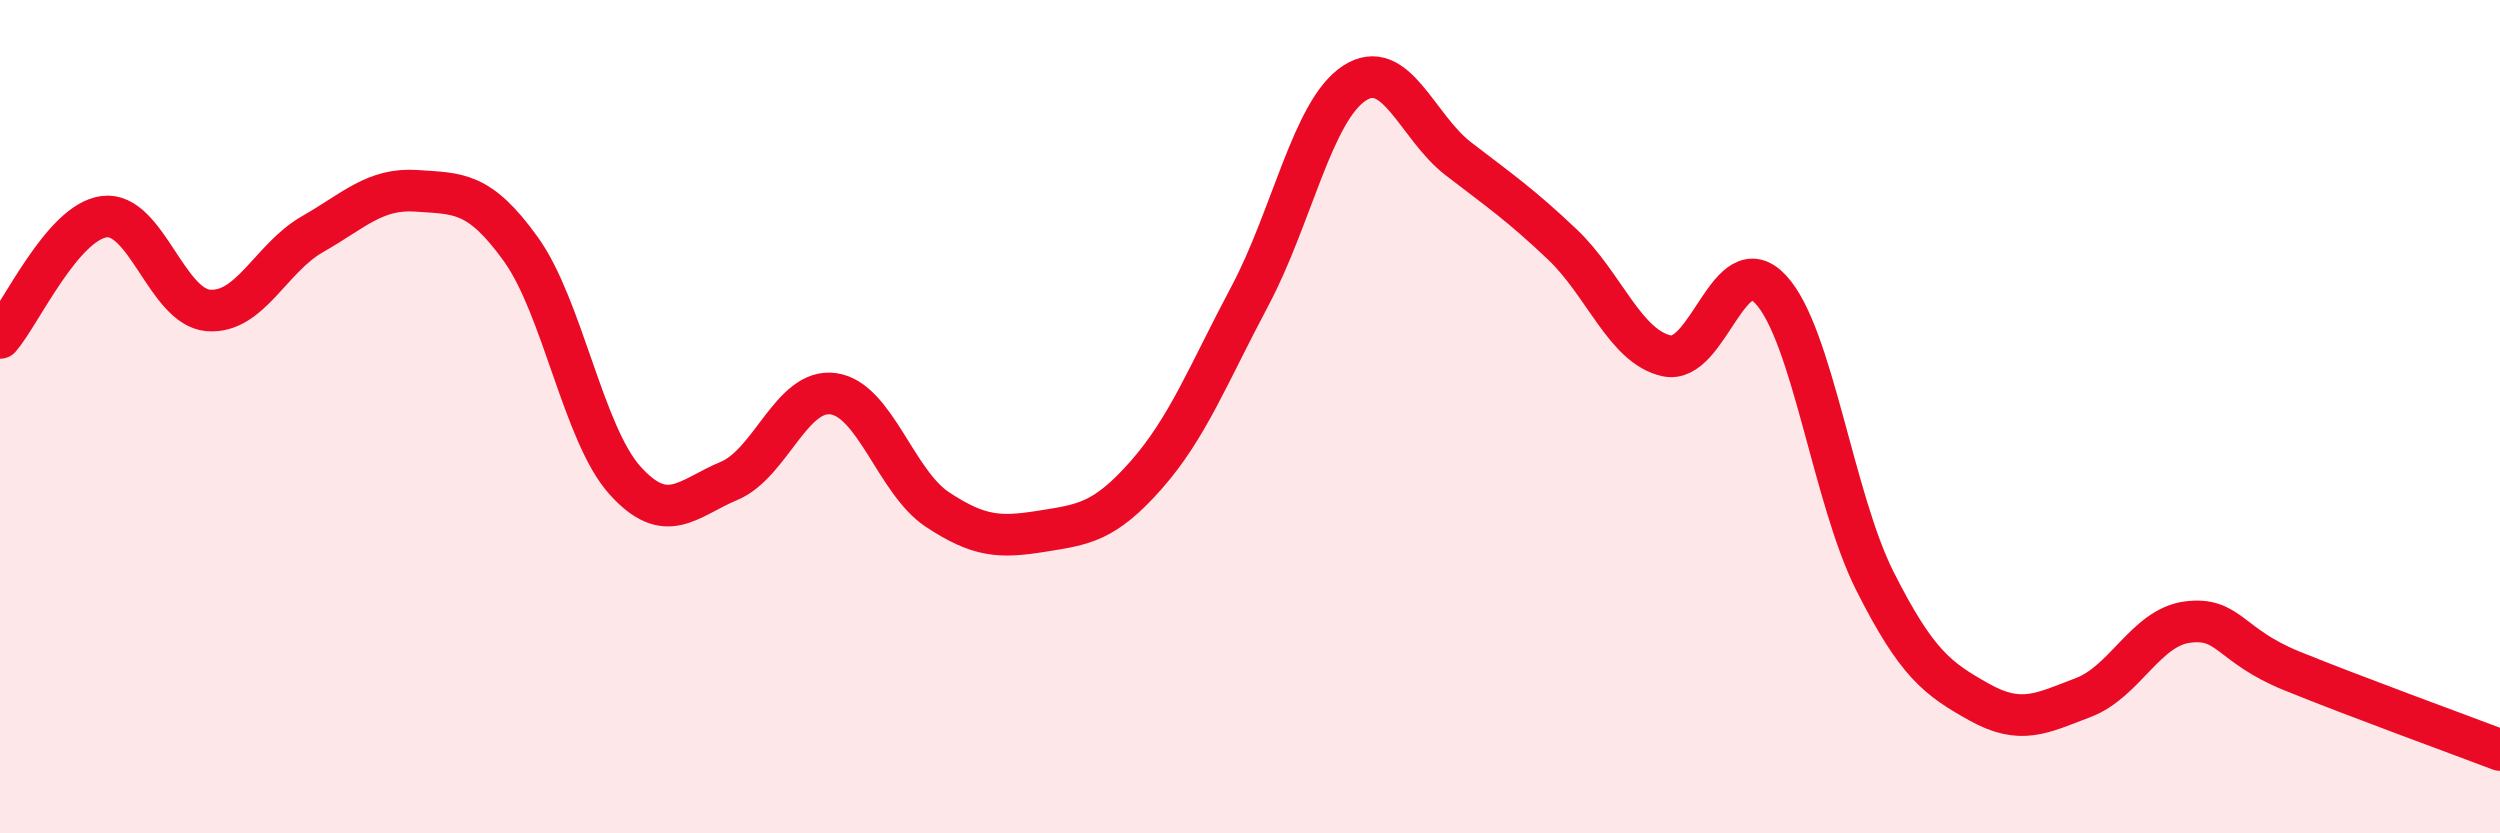
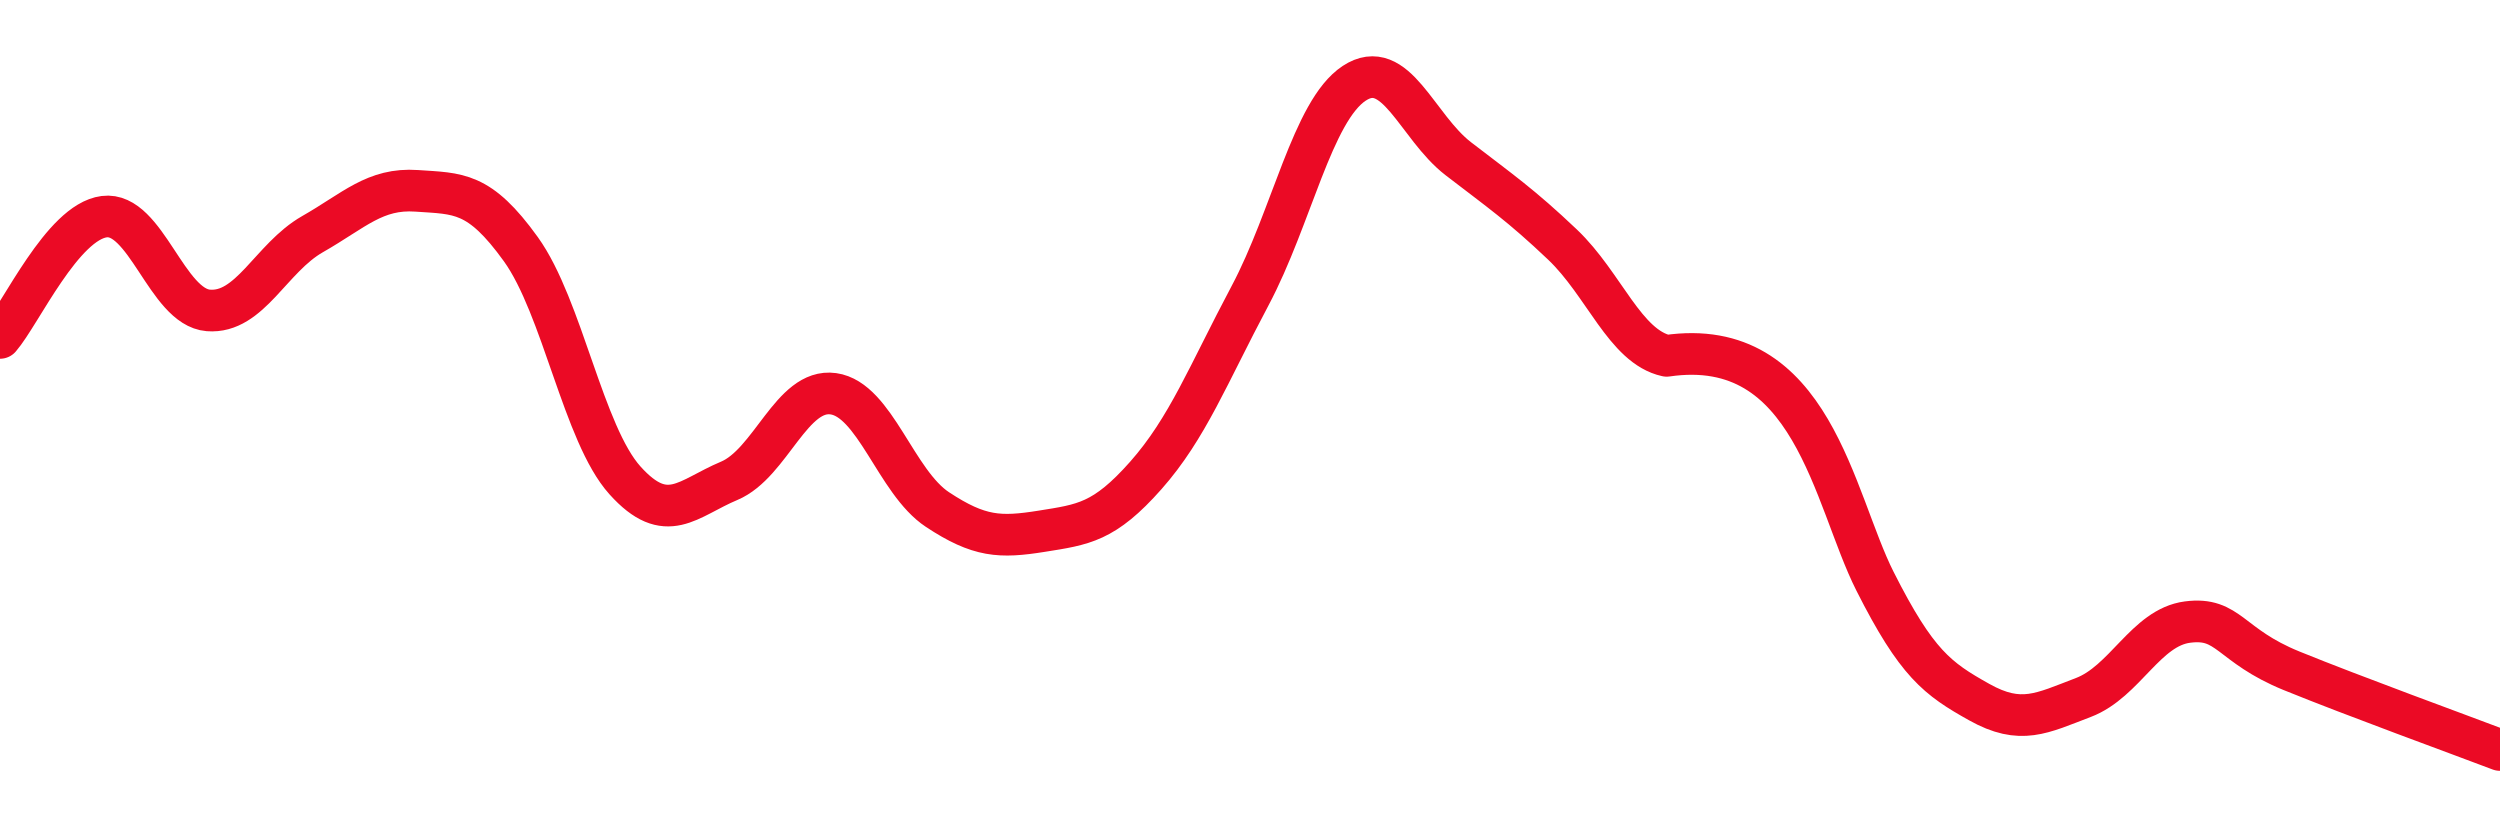
<svg xmlns="http://www.w3.org/2000/svg" width="60" height="20" viewBox="0 0 60 20">
-   <path d="M 0,8.11 C 0.5,7.53 1.5,5.33 2.5,5.2 C 3.5,5.07 4,7.37 5,7.45 C 6,7.53 6.5,6.19 7.5,5.62 C 8.5,5.05 9,4.51 10,4.58 C 11,4.65 11.5,4.59 12.5,5.98 C 13.5,7.37 14,10.42 15,11.53 C 16,12.64 16.5,11.96 17.5,11.54 C 18.5,11.12 19,9.31 20,9.45 C 21,9.59 21.5,11.57 22.5,12.23 C 23.5,12.89 24,12.91 25,12.75 C 26,12.59 26.5,12.54 27.5,11.41 C 28.5,10.28 29,8.98 30,7.1 C 31,5.22 31.5,2.66 32.5,2 C 33.5,1.34 34,3.04 35,3.81 C 36,4.58 36.5,4.92 37.5,5.87 C 38.5,6.82 39,8.32 40,8.54 C 41,8.76 41.5,5.87 42.5,6.95 C 43.5,8.03 44,11.97 45,13.95 C 46,15.93 46.5,16.29 47.5,16.85 C 48.5,17.41 49,17.12 50,16.74 C 51,16.36 51.5,15.06 52.5,14.93 C 53.5,14.8 53.5,15.49 55,16.1 C 56.5,16.71 59,17.62 60,18L60 20L0 20Z" fill="#EB0A25" opacity="0.1" stroke-linecap="round" stroke-linejoin="round" />
-   <path d="M 0,8.11 C 0.5,7.53 1.5,5.33 2.5,5.2 C 3.5,5.07 4,7.37 5,7.45 C 6,7.53 6.5,6.19 7.5,5.62 C 8.5,5.05 9,4.51 10,4.58 C 11,4.65 11.5,4.59 12.5,5.98 C 13.5,7.37 14,10.42 15,11.53 C 16,12.64 16.5,11.96 17.5,11.54 C 18.5,11.12 19,9.31 20,9.45 C 21,9.59 21.5,11.57 22.5,12.23 C 23.5,12.89 24,12.91 25,12.75 C 26,12.59 26.5,12.54 27.5,11.41 C 28.5,10.28 29,8.98 30,7.1 C 31,5.22 31.5,2.66 32.5,2 C 33.5,1.34 34,3.04 35,3.81 C 36,4.58 36.5,4.92 37.5,5.87 C 38.5,6.82 39,8.32 40,8.54 C 41,8.76 41.5,5.87 42.5,6.95 C 43.5,8.03 44,11.97 45,13.95 C 46,15.93 46.5,16.29 47.5,16.85 C 48.5,17.41 49,17.12 50,16.74 C 51,16.36 51.5,15.06 52.5,14.93 C 53.5,14.8 53.5,15.49 55,16.1 C 56.5,16.71 59,17.62 60,18" stroke="#EB0A25" stroke-width="1" fill="none" stroke-linecap="round" stroke-linejoin="round" />
+   <path d="M 0,8.11 C 0.5,7.53 1.5,5.33 2.5,5.2 C 3.5,5.07 4,7.37 5,7.45 C 6,7.53 6.5,6.19 7.5,5.62 C 8.5,5.05 9,4.51 10,4.58 C 11,4.65 11.5,4.59 12.5,5.98 C 13.5,7.37 14,10.42 15,11.53 C 16,12.64 16.5,11.96 17.5,11.54 C 18.5,11.12 19,9.31 20,9.45 C 21,9.59 21.5,11.57 22.5,12.23 C 23.5,12.89 24,12.91 25,12.75 C 26,12.59 26.5,12.54 27.5,11.41 C 28.5,10.28 29,8.98 30,7.1 C 31,5.22 31.5,2.66 32.5,2 C 33.5,1.34 34,3.04 35,3.81 C 36,4.58 36.5,4.92 37.5,5.87 C 38.5,6.82 39,8.32 40,8.54 C 43.5,8.03 44,11.97 45,13.95 C 46,15.93 46.5,16.29 47.5,16.85 C 48.5,17.41 49,17.12 50,16.74 C 51,16.36 51.5,15.06 52.5,14.93 C 53.5,14.8 53.5,15.49 55,16.1 C 56.5,16.71 59,17.62 60,18" stroke="#EB0A25" stroke-width="1" fill="none" stroke-linecap="round" stroke-linejoin="round" />
</svg>